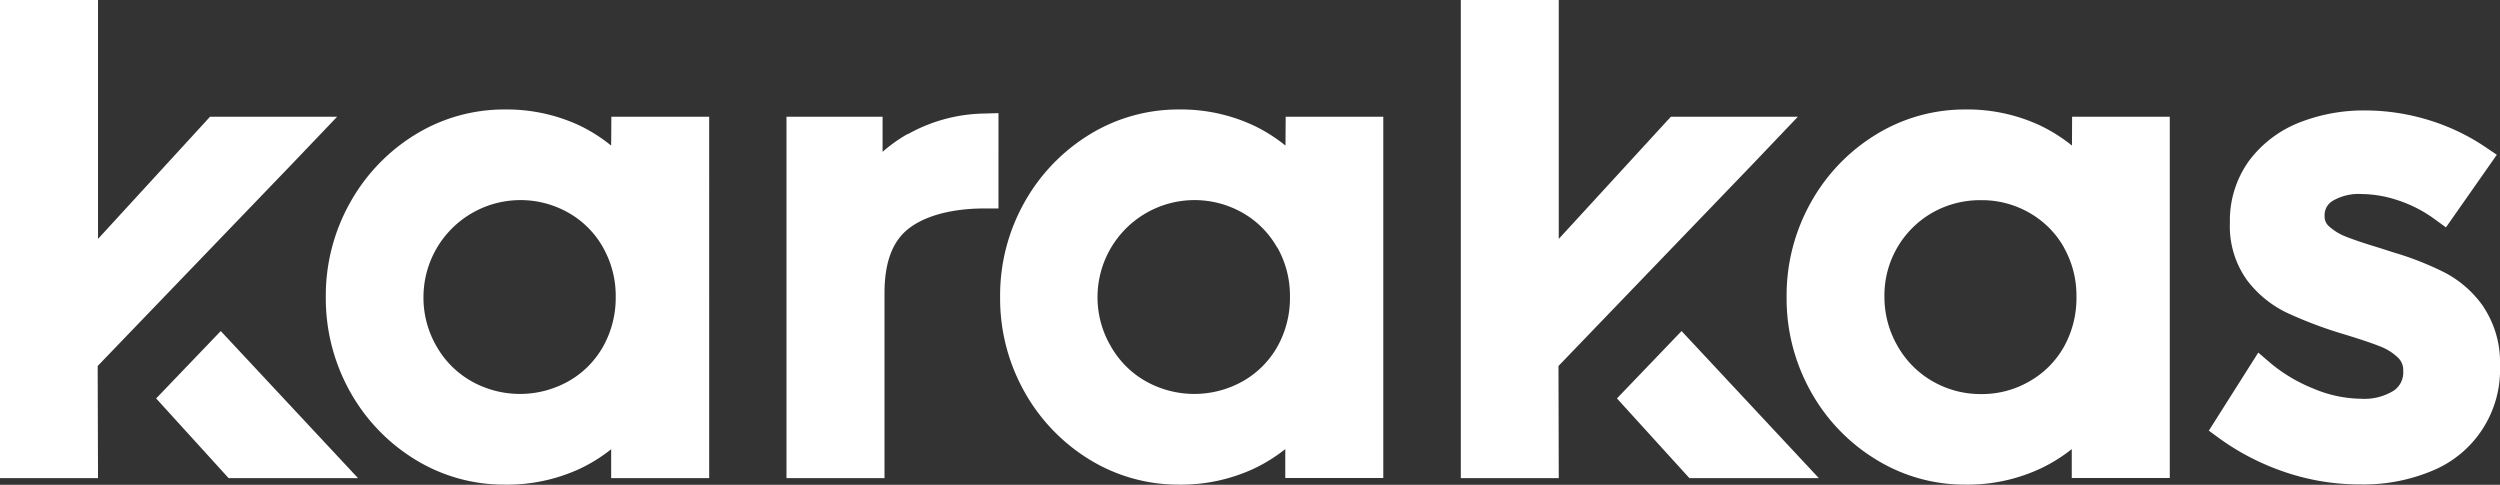
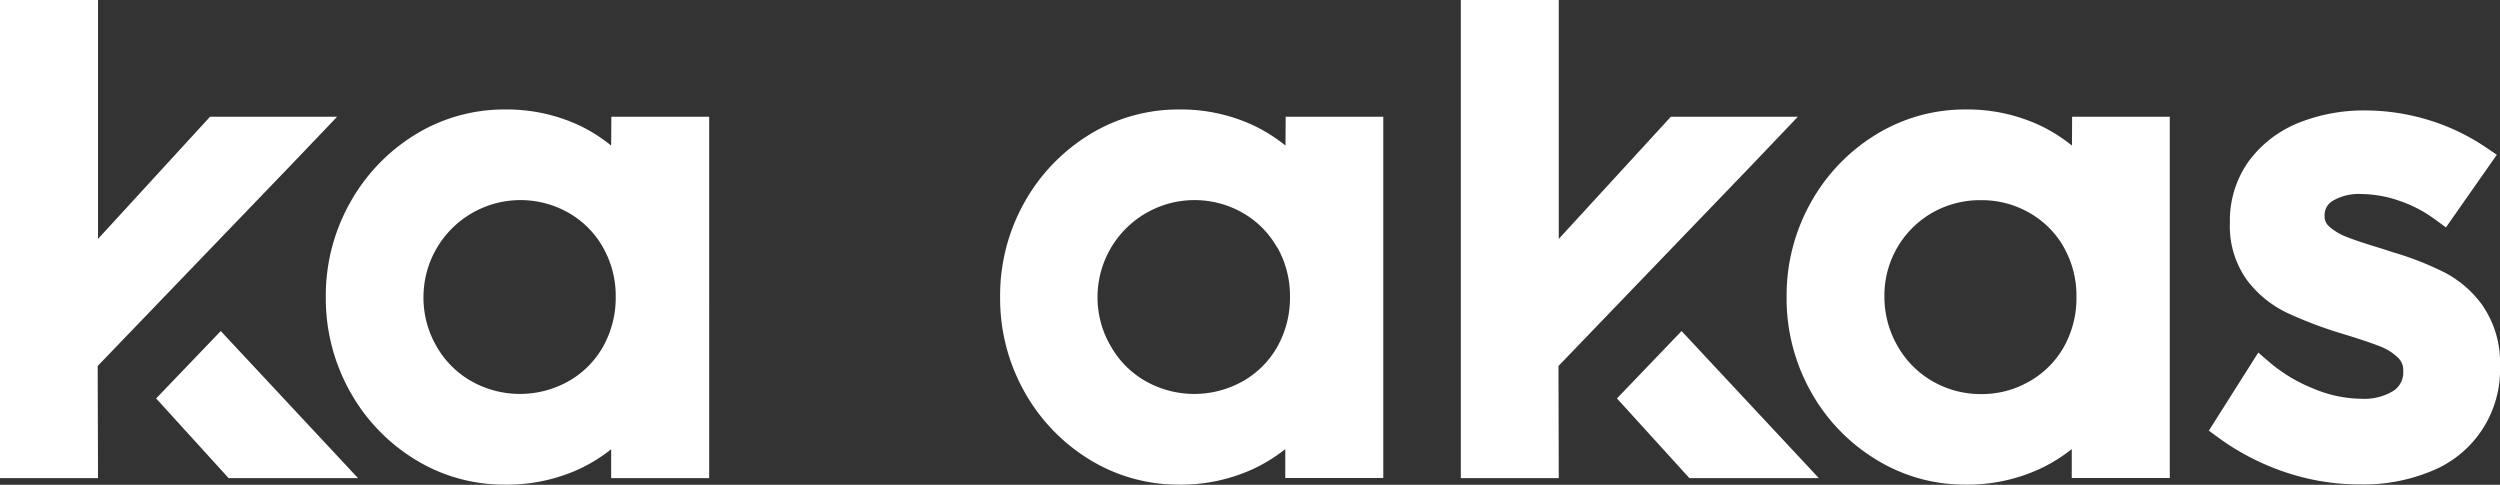
<svg xmlns="http://www.w3.org/2000/svg" id="Layer_1" data-name="Layer 1" viewBox="0 0 362.18 70.23">
  <rect x="0" y="0" width="362.18" height="70.23" fill="#333333" stroke="none" />
  <defs>
    <clipPath id="clip-path" transform="translate(0)">
      <rect width="362.18" height="70.23" style="fill:none" />
    </clipPath>
  </defs>
  <title>websiteby</title>
  <g style="clip-path:url(#clip-path)">
    <path d="M88.54,21.09A23.5,23.5,0,0,0,84,18.2a25,25,0,0,0-10.9-2.34,24.57,24.57,0,0,0-12.91,3.62,26.89,26.89,0,0,0-9.45,9.84A27.48,27.48,0,0,0,47.2,43a27.67,27.67,0,0,0,3.52,13.75,26.82,26.82,0,0,0,9.45,9.84,24.57,24.57,0,0,0,12.91,3.62A25.09,25.09,0,0,0,84,67.91a23.1,23.1,0,0,0,4.54-2.83v4.19h14.2V16.91H88.57ZM87.36,35.85A14.17,14.17,0,0,1,89.2,43a14.45,14.45,0,0,1-1.84,7.23,13.18,13.18,0,0,1-5,5,14.35,14.35,0,0,1-14.06,0,13.43,13.43,0,0,1-5.06-5.06A14,14,0,0,1,61.35,43a14.06,14.06,0,0,1,21-12.18,13.24,13.24,0,0,1,5,5" transform="translate(0)" style="fill:#fff" />
-     <path d="M131.47,19.42A21.89,21.89,0,0,0,127.86,22V16.91H113.94V69.27h14.2V42.47c0-4.46,1.15-7.53,3.51-9.36s6.17-2.91,11-2.91h2V16.39l-2.08.06a23.3,23.3,0,0,0-11.07,3" transform="translate(0)" style="fill:#fff" />
    <path d="M186.23,21.09a23.27,23.27,0,0,0-4.57-2.89,24.92,24.92,0,0,0-10.89-2.34,24.54,24.54,0,0,0-12.91,3.62,26.89,26.89,0,0,0-9.45,9.84A27.48,27.48,0,0,0,144.89,43a27.56,27.56,0,0,0,3.52,13.75,26.82,26.82,0,0,0,9.45,9.84,24.54,24.54,0,0,0,12.91,3.62,25.09,25.09,0,0,0,10.89-2.32,23.4,23.4,0,0,0,4.54-2.83v4.19h14.2V16.91H186.26Zm-1.18,14.76A14.17,14.17,0,0,1,186.88,43a14.44,14.44,0,0,1-1.83,7.23,13.18,13.18,0,0,1-5,5,14.35,14.35,0,0,1-14.06,0,13.36,13.36,0,0,1-5.06-5.06A14,14,0,0,1,159,43a14.06,14.06,0,0,1,21-12.18,13.24,13.24,0,0,1,5,5" transform="translate(0)" style="fill:#fff" />
    <path d="M300.17,21.09a23.57,23.57,0,0,0-4.57-2.89,24.92,24.92,0,0,0-10.89-2.34,24.54,24.54,0,0,0-12.91,3.62,26.74,26.74,0,0,0-9.45,9.84A27.48,27.48,0,0,0,258.83,43a27.56,27.56,0,0,0,3.52,13.75,26.63,26.63,0,0,0,9.45,9.83,24.44,24.44,0,0,0,12.91,3.63,25,25,0,0,0,10.88-2.32,23.17,23.17,0,0,0,4.55-2.83v4.19h14.2V16.91H300.19ZM299,35.85A14.17,14.17,0,0,1,300.82,43,14.45,14.45,0,0,1,299,50.25a13.16,13.16,0,0,1-5,5,13.7,13.7,0,0,1-7,1.84,13.9,13.9,0,0,1-7-1.84,13.58,13.58,0,0,1-5.06-5.06A14.19,14.19,0,0,1,273,43a13.8,13.8,0,0,1,6.93-12.18A14,14,0,0,1,287,29a13.79,13.79,0,0,1,7,1.83,13.24,13.24,0,0,1,5,5" transform="translate(0)" style="fill:#fff" />
    <path d="M359.83,44.5a15.71,15.71,0,0,0-5.63-5,44.23,44.23,0,0,0-7.51-2.95L345,36c-2.17-.65-3.89-1.22-5.1-1.7a8,8,0,0,1-2.51-1.53,1.87,1.87,0,0,1-.62-1.46,2.4,2.4,0,0,1,1.15-2.2,7.45,7.45,0,0,1,4.23-1,17.17,17.17,0,0,1,5.28.92,19.09,19.09,0,0,1,5.27,2.71l1.65,1.2,7.37-10.52-1.69-1.14a30.75,30.75,0,0,0-8.26-3.91A31.49,31.49,0,0,0,342.68,16a25.49,25.49,0,0,0-9.59,1.76,16.74,16.74,0,0,0-7.24,5.5,14.75,14.75,0,0,0-2.8,9,13.37,13.37,0,0,0,2.52,8.38,15.81,15.81,0,0,0,5.78,4.69,60.8,60.8,0,0,0,7.92,3c2.46.74,4.33,1.37,5.56,1.86a7.73,7.73,0,0,1,2.6,1.65,2.48,2.48,0,0,1,.73,1.92,3.18,3.18,0,0,1-1.35,2.82,8.09,8.09,0,0,1-4.72,1.19,18.22,18.22,0,0,1-6.93-1.47,22.94,22.94,0,0,1-6.23-3.7l-1.77-1.52L320,62.39l1.5,1.1a35.62,35.62,0,0,0,9.29,4.82A33.64,33.64,0,0,0,342,70.18a25.66,25.66,0,0,0,10.22-1.92A15.82,15.82,0,0,0,362.18,53a14.54,14.54,0,0,0-2.35-8.47" transform="translate(0)" style="fill:#fff" />
    <polygon points="31.98 47.96 22.62 57.72 33.12 69.27 51.87 69.27 31.98 47.96" style="fill:#fff" />
    <polygon points="243.61 47.96 234.25 57.72 244.75 69.27 263.5 69.27 243.61 47.96" style="fill:#fff" />
    <polygon points="48.84 16.91 30.43 16.91 14.2 34.61 14.2 0 0 0 0 69.27 14.2 69.27 14.15 53.02 42.34 23.72 48.84 16.91" style="fill:#fff" />
    <polygon points="260.46 16.91 242.06 16.91 225.82 34.61 225.82 0 211.63 0 211.63 69.27 225.82 69.27 225.78 53.02 253.97 23.72 260.46 16.91" style="fill:#fff" />
  </g>
</svg>